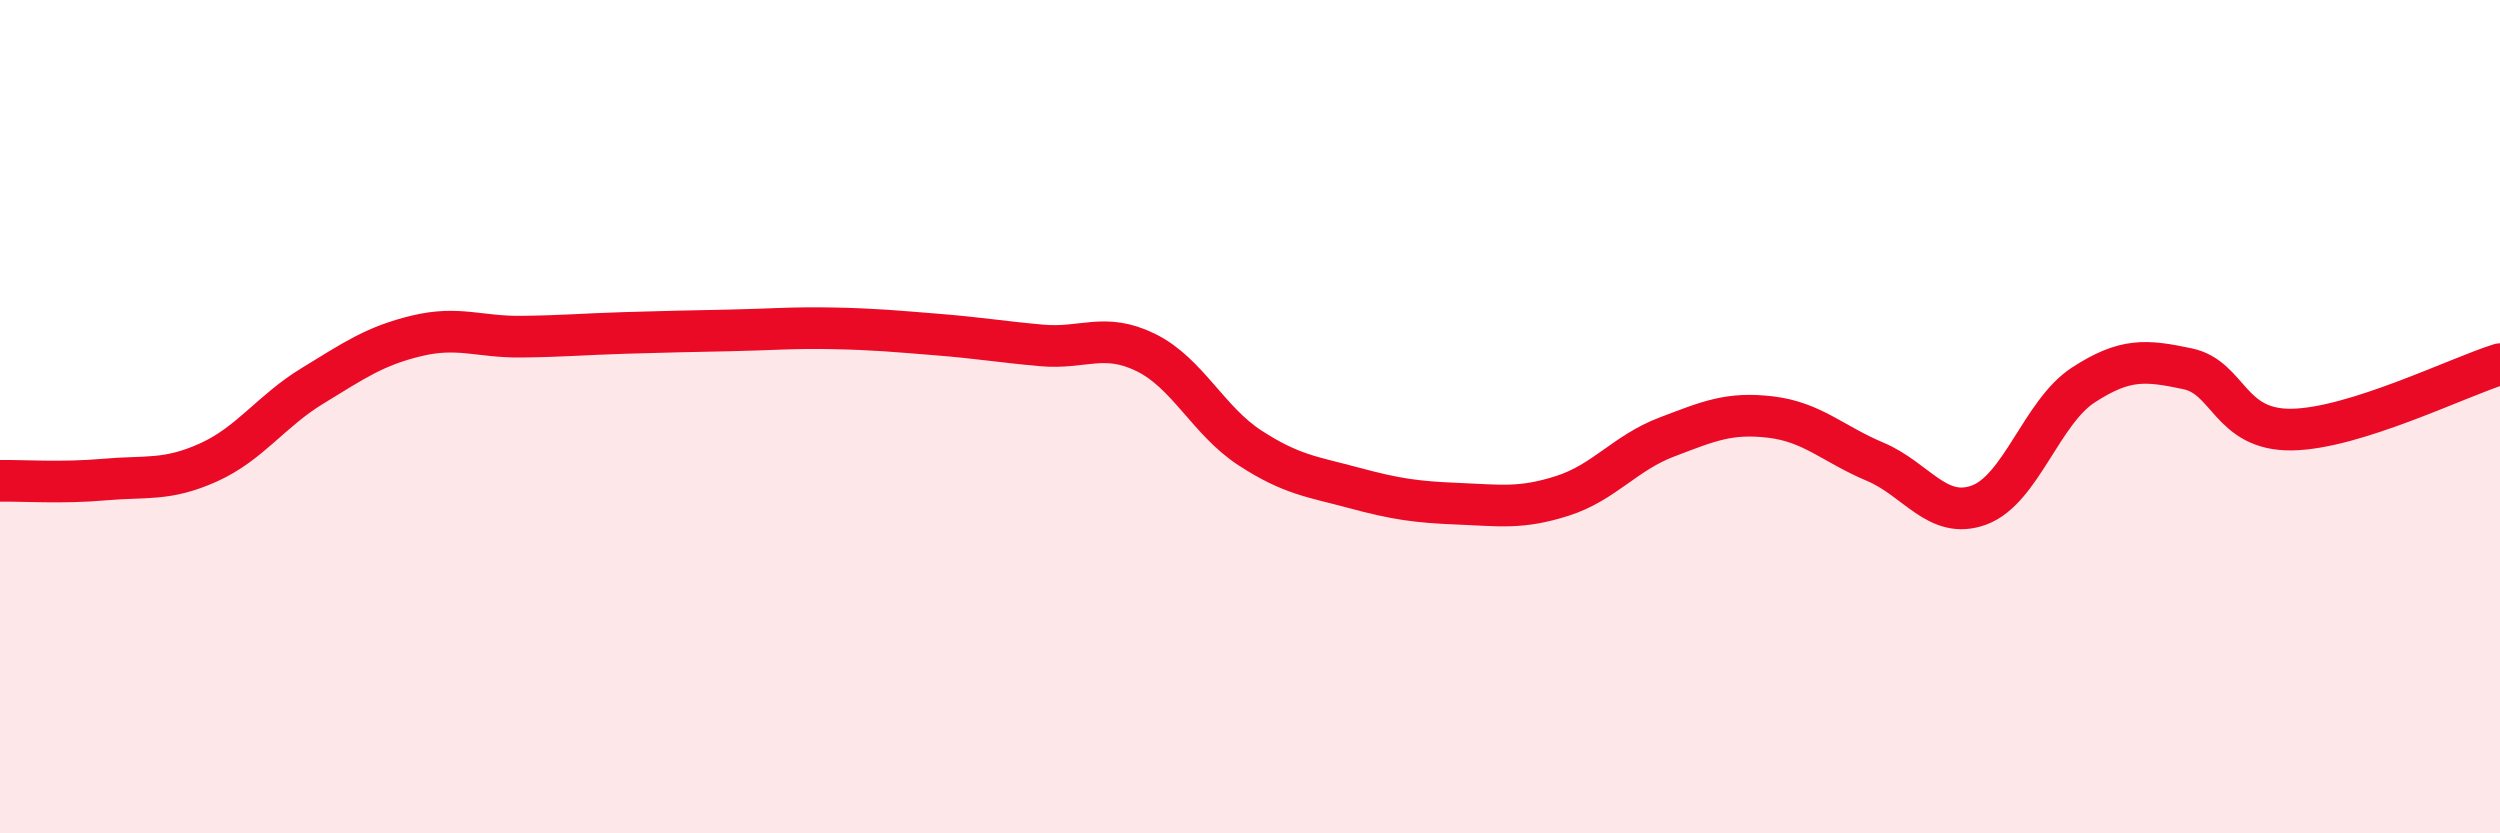
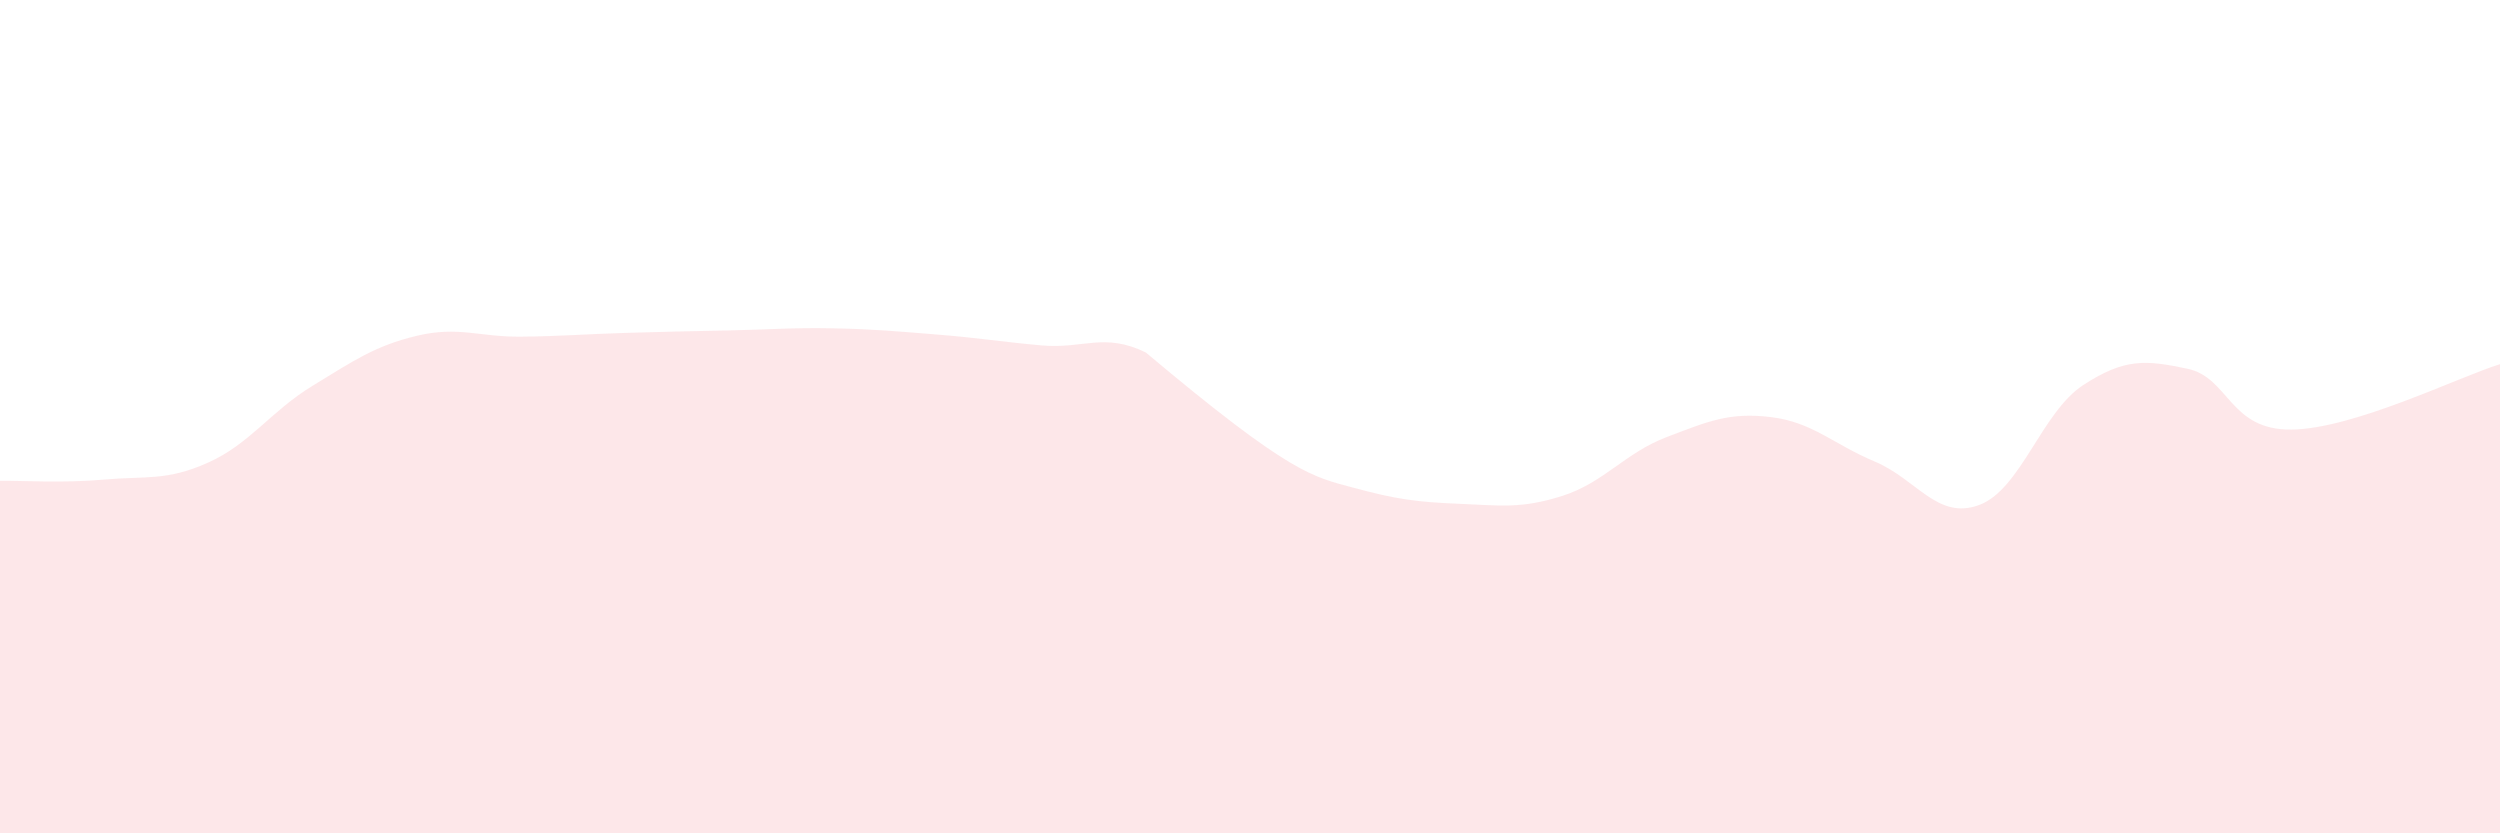
<svg xmlns="http://www.w3.org/2000/svg" width="60" height="20" viewBox="0 0 60 20">
-   <path d="M 0,11.54 C 0.5,11.53 1.5,11.6 2.5,11.51 C 3.5,11.42 4,11.55 5,11.1 C 6,10.65 6.5,9.87 7.5,9.26 C 8.5,8.65 9,8.3 10,8.06 C 11,7.82 11.5,8.09 12.5,8.08 C 13.5,8.07 14,8.02 15,7.99 C 16,7.96 16.5,7.95 17.5,7.93 C 18.5,7.91 19,7.86 20,7.88 C 21,7.9 21.5,7.95 22.5,8.03 C 23.5,8.11 24,8.2 25,8.29 C 26,8.38 26.5,7.97 27.5,8.46 C 28.5,8.95 29,10.1 30,10.75 C 31,11.4 31.5,11.44 32.5,11.71 C 33.5,11.98 34,12.05 35,12.09 C 36,12.13 36.5,12.22 37.5,11.9 C 38.5,11.58 39,10.87 40,10.49 C 41,10.11 41.5,9.89 42.5,10.01 C 43.5,10.13 44,10.66 45,11.08 C 46,11.5 46.5,12.49 47.5,12.12 C 48.5,11.75 49,9.89 50,9.24 C 51,8.59 51.5,8.64 52.5,8.85 C 53.5,9.06 53.5,10.33 55,10.31 C 56.5,10.29 59,9.05 60,8.74L60 20L0 20Z" fill="#EB0A25" opacity="0.1" stroke-linecap="round" stroke-linejoin="round" />
-   <path d="M 0,11.54 C 0.5,11.53 1.5,11.6 2.5,11.51 C 3.5,11.42 4,11.55 5,11.1 C 6,10.65 6.5,9.87 7.5,9.26 C 8.5,8.65 9,8.3 10,8.06 C 11,7.82 11.5,8.09 12.5,8.08 C 13.5,8.07 14,8.02 15,7.99 C 16,7.96 16.5,7.95 17.5,7.93 C 18.5,7.91 19,7.86 20,7.88 C 21,7.9 21.5,7.95 22.5,8.03 C 23.5,8.11 24,8.2 25,8.29 C 26,8.38 26.5,7.97 27.5,8.46 C 28.5,8.95 29,10.1 30,10.75 C 31,11.4 31.5,11.44 32.5,11.71 C 33.5,11.98 34,12.05 35,12.09 C 36,12.13 36.5,12.22 37.5,11.9 C 38.5,11.58 39,10.87 40,10.49 C 41,10.11 41.5,9.89 42.5,10.01 C 43.5,10.13 44,10.66 45,11.08 C 46,11.5 46.5,12.49 47.5,12.12 C 48.5,11.75 49,9.89 50,9.24 C 51,8.59 51.5,8.64 52.5,8.85 C 53.5,9.06 53.5,10.33 55,10.31 C 56.5,10.29 59,9.05 60,8.74" stroke="#EB0A25" stroke-width="1" fill="none" stroke-linecap="round" stroke-linejoin="round" />
+   <path d="M 0,11.54 C 0.5,11.53 1.5,11.6 2.5,11.51 C 3.5,11.42 4,11.55 5,11.1 C 6,10.65 6.5,9.87 7.5,9.26 C 8.5,8.65 9,8.3 10,8.06 C 11,7.82 11.5,8.09 12.5,8.08 C 13.5,8.07 14,8.02 15,7.99 C 16,7.96 16.5,7.95 17.5,7.93 C 18.5,7.91 19,7.86 20,7.88 C 21,7.9 21.5,7.95 22.5,8.03 C 23.5,8.11 24,8.2 25,8.29 C 26,8.38 26.5,7.97 27.5,8.46 C 31,11.4 31.5,11.44 32.5,11.71 C 33.5,11.98 34,12.05 35,12.09 C 36,12.13 36.5,12.22 37.5,11.9 C 38.5,11.58 39,10.87 40,10.49 C 41,10.11 41.5,9.89 42.5,10.01 C 43.5,10.13 44,10.66 45,11.08 C 46,11.5 46.5,12.49 47.5,12.12 C 48.5,11.75 49,9.89 50,9.24 C 51,8.59 51.5,8.64 52.5,8.85 C 53.5,9.06 53.5,10.33 55,10.31 C 56.5,10.29 59,9.05 60,8.74L60 20L0 20Z" fill="#EB0A25" opacity="0.1" stroke-linecap="round" stroke-linejoin="round" />
</svg>